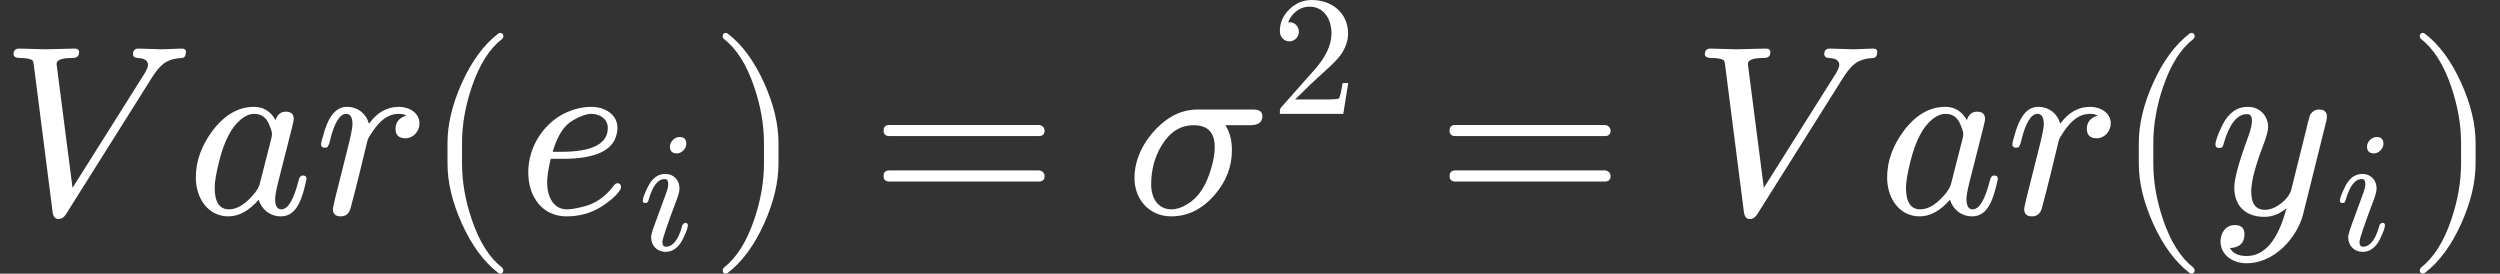
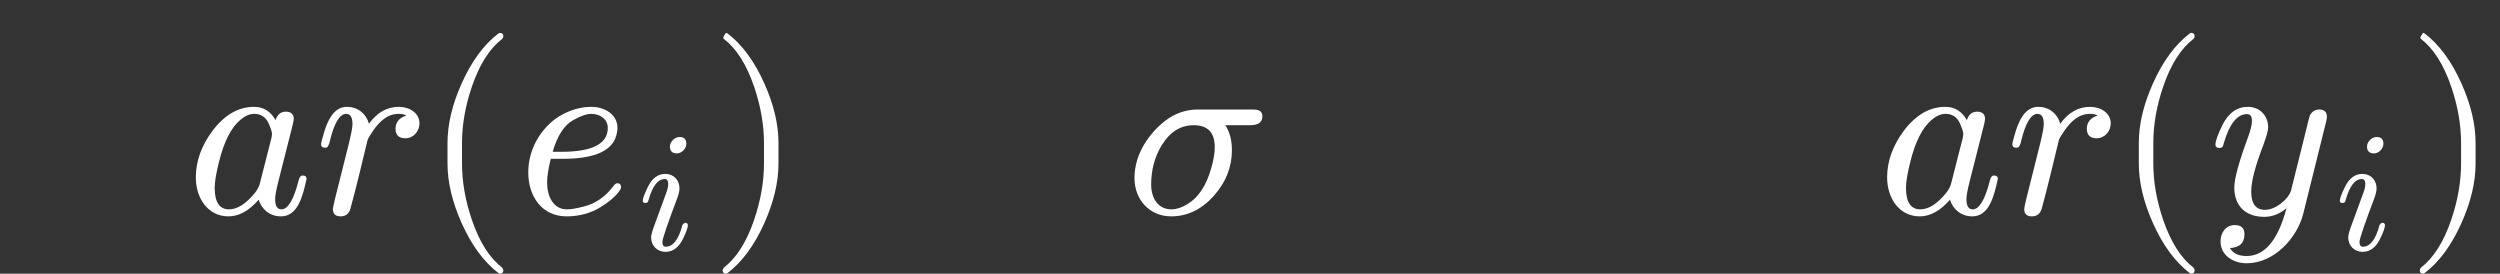
<svg xmlns="http://www.w3.org/2000/svg" xmlns:xlink="http://www.w3.org/1999/xlink" width="533.406px" height="58.391px" viewBox="0 -883.9 10340.6 1131.9">
  <rect x="0" y="-883.9" width="10340.6" height="1131.9" fill="#333333" stroke="none" />
  <defs>
-     <path id="MJX-27-NCM-I-1D449" d="M671 680C652 680 592 683 573 683C558 683 550 675 550 660C550 650 557 645 570 644C598 643 612 633 612 616C612 607 607 595 598 580L300 107L234 619C234 636 255 644 298 644C318 644 327 651 327 668C327 678 321 683 309 683C287 683 209 680 187 680C167 680 99 683 79 683C64 683 56 675 56 660C56 649 66 644 85 644C102 644 114 642 122 640C138 635 137 633 140 614L218 4C221-13 229-22 242-22C255-22 265-15 273-2L629 564C652 600 674 623 696 632C711 639 730 643 752 644C763 645 768 652 769 667C770 678 764 683 752 683C737 683 686 680 671 680Z" />
    <path id="MJX-27-NCM-N-2062" d="" />
    <path id="MJX-27-NCM-I-1D44E" d="M498 144C498 153 493 158 482 158C474 158 468 151 465 137C445 58 421 18 394 18C377 18 368 32 368 60C368 73 372 97 381 132L438 357C443 376 445 387 445 392C445 412 434 422 412 422C391 422 377 410 370 387C349 424 319 442 281 442C216 442 159 409 109 343C63 281 40 217 40 150C40 63 91-11 175-11C218-11 260 12 300 58C311 20 345-11 392-11C461-11 482 70 498 144M341 374C350 353 355 339 355 330C355 326 354 321 353 314L304 122C301 111 294 99 285 87C248 41 212 18 177 18C138 18 118 48 118 107C118 131 124 167 136 215C157 300 187 357 224 388C244 405 263 413 282 413C309 413 329 400 341 374Z" />
    <path id="MJX-27-NCM-I-1D45F" d="M436 374C436 416 395 442 351 442C302 442 261 419 227 372C217 411 183 442 136 442C95 442 65 410 44 345C34 312 29 293 29 287C29 278 34 273 45 273C50 273 53 274 56 276C61 285 64 292 65 299C83 375 106 413 133 413C150 413 159 399 159 371C159 358 154 331 144 290L87 63C84 50 78 24 78 19C78-1 89-11 110-11C130-11 143-1 150 19L169 91C180 134 187 162 190 175L221 303C223 311 231 324 244 343C271 381 302 413 351 413C363 413 373 411 382 406C352 397 337 378 337 351C337 325 351 312 378 312C411 312 436 341 436 374Z" />
    <path id="MJX-27-NCM-N-2061" d="" />
    <path id="MJX-27-NCM-N-28" d="M318-248C327-248 332-243 332-234C332-231 330-227 327-223C275-183 233-117 202-26C175 53 161 131 161 208L161 292C161 369 175 447 202 526C233 617 275 683 327 723C330 726 332 730 332 734C332 743 327 748 318 748C317 748 314 747 311 745C251 699 201 631 160 540C121 453 101 371 101 292L101 208C101 129 121 47 160-40C201-131 251-199 311-245C314-247 317-248 318-248Z" />
    <path id="MJX-27-NCM-I-1D452" d="M124 129C124 153 129 186 139 227L188 227C253 227 303 235 339 250C372 264 394 284 405 309C412 326 415 342 415 355C415 410 363 442 307 442C268 442 229 432 190 412C113 372 46 281 46 171C46 69 105-11 204-11C257-11 304 2 345 27C379 48 404 69 420 90C427 99 430 106 430 109C430 120 425 126 414 126C409 126 404 122 398 114C365 70 324 42 277 30C246 22 223 18 206 18C149 18 124 72 124 129M375 355C375 289 311 256 182 256L147 256C166 322 194 366 232 387C262 404 287 413 307 413C343 413 375 391 375 355Z" />
    <path id="MJX-27-NCM-I-1D456" d="M284 621C284 648 271 661 244 661C216 661 188 633 188 605C188 578 202 565 229 565C257 565 284 593 284 621M259 138C237 59 205 19 164 19C151 19 144 28 144 47C144 64 173 150 232 306C240 329 244 347 244 360C244 409 210 445 161 445C118 445 84 420 59 369C39 328 29 301 29 288C29 279 34 275 45 275C58 275 60 281 64 295C87 375 118 415 158 415C171 415 178 406 178 387C178 373 175 357 168 338C145 275 121 208 101 155C86 115 78 88 78 74C78 25 114-11 162-11C205-11 239 14 264 64C283 103 293 130 293 145C293 154 288 159 277 159C274 159 259 150 259 138Z" />
-     <path id="MJX-27-NCM-N-29" d="M78-245C138-199 188-131 229-40C268 47 288 129 288 208L288 292C288 371 268 453 229 540C188 631 138 699 78 745C75 747 72 748 71 748C62 748 57 743 57 734C57 730 59 726 62 723C114 683 156 617 187 526C214 447 228 369 228 292L228 208C228 131 214 53 187-26C156-117 114-183 62-223C59-227 57-231 57-234C57-243 62-248 71-248C72-248 75-247 78-245Z" />
-     <path id="MJX-27-NCM-N-3D" d="M698 367L80 367C64 367 56 359 56 344C56 329 64 321 80 321L698 321C714 321 722 329 722 344C722 356 711 367 698 367M698 179L80 179C64 179 56 171 56 156C56 141 64 133 80 133L698 133C714 133 722 141 722 156C722 169 711 179 698 179Z" />
+     <path id="MJX-27-NCM-N-29" d="M78-245C138-199 188-131 229-40C268 47 288 129 288 208L288 292C288 371 268 453 229 540C188 631 138 699 78 745C75 747 72 748 71 748C57 730 59 726 62 723C114 683 156 617 187 526C214 447 228 369 228 292L228 208C228 131 214 53 187-26C156-117 114-183 62-223C59-227 57-231 57-234C57-243 62-248 71-248C72-248 75-247 78-245Z" />
    <path id="MJX-27-NCM-I-1D70E" d="M525 431L300 431C252 431 207 416 166 385C102 336 38 250 38 148C38 58 100-11 190-11C257-11 317 18 368 76C417 132 441 194 441 263C441 304 432 338 414 366L515 366C550 366 567 378 567 403C567 426 550 431 525 431M107 121C107 180 121 234 150 282C184 338 228 366 283 366C341 366 370 336 370 275C370 250 365 221 355 187C335 116 302 66 256 39C233 25 211 18 191 18C136 18 107 63 107 121Z" />
-     <path id="MJX-27-NCM-N-32" d="M237 666C186 666 143 648 106 612C69 576 50 534 50 483C50 449 75 424 106 424C136 424 161 450 161 480C161 513 137 536 105 536C102 536 100 536 98 535C117 584 161 627 224 627C306 627 352 556 352 470C352 403 318 331 250 255L62 43C49 28 50 29 50 0L421 0L450 180L417 180C409 129 402 100 396 91C391 86 361 84 306 84L139 84L236 179C304 243 390 312 419 365C439 400 449 435 449 470C449 588 357 666 237 666Z" />
    <path id="MJX-27-NCM-I-1D466" d="M163 442C118 442 83 417 58 367C39 328 29 301 29 286C29 277 34 272 45 272C59 272 60 278 64 293C87 372 119 412 160 412C173 412 180 403 180 385C180 369 175 346 164 317C126 214 107 145 107 108C107 32 154-13 231-13C264-13 295-1 323 23C288-109 233-175 158-175C124-175 101-164 89-142C129-140 149-121 149-85C149-60 136-47 109-47C72-47 50-78 50-115C50-170 100-205 158-205C273-205 367-99 392-1L486 377C489 388 490 396 490 401C490 421 479 431 458 431C442 431 429 423 420 408C414 387 409 369 406 354L342 97C332 61 279 16 234 16C196 16 177 41 177 92C177 134 194 198 227 284C240 319 247 343 247 357C247 406 212 442 163 442Z" />
  </defs>
  <g stroke="#fff" fill="#fff" stroke-width="0" transform="scale(1,-1)">
    <g data-mml-node="math" data-latex="Var(e_i) = \sigma^2 = Var(y_i) " data-semantic-type="relseq" data-semantic-role="equality" data-semantic-annotation="depth:1" data-semantic-id="33" data-semantic-children="29,11,32" data-semantic-content="8,12" data-semantic-attributes="latex:Var(e_i) = \sigma^2 = Var(y_i) " data-semantic-owns="29 8 11 12 32" aria-level="0" data-speech-node="true" data-semantic-structure="(33 (29 0 27 1 28 (26 2 25 (21 3 (6 4 5) 7))) 8 (11 9 10) 12 (32 13 30 14 31 (24 15 23 (22 16 (19 17 18) 20))))">
      <g data-mml-node="mrow" data-semantic-added="true" data-semantic-type="infixop" data-semantic-role="implicit" data-semantic-annotation="clearspeak:unit;depth:2" data-semantic-id="29" data-semantic-children="0,1,26" data-semantic-content="27,28" data-semantic-parent="33" data-semantic-owns="0 27 1 28 26" aria-level="1" data-speech-node="true">
        <g data-mml-node="mi" data-latex="V" data-semantic-type="identifier" data-semantic-role="latinletter" data-semantic-font="italic" data-semantic-annotation="clearspeak:simple;nemeth:number;depth:3" data-semantic-id="0" data-semantic-parent="29" data-semantic-attributes="latex:V" aria-level="2" data-speech-node="true">
          <use data-c="1D449" xlink:href="#MJX-27-NCM-I-1D449" />
        </g>
        <g data-mml-node="mo" data-semantic-type="operator" data-semantic-role="multiplication" data-semantic-annotation="depth:3" data-semantic-id="27" data-semantic-parent="29" data-semantic-added="true" data-semantic-operator="infixop,⁢" aria-level="2" data-speech-node="true" transform="translate(770,0)">
          <use data-c="2062" xlink:href="#MJX-27-NCM-N-2062" />
        </g>
        <g data-mml-node="mi" data-latex="a" data-semantic-type="identifier" data-semantic-role="latinletter" data-semantic-font="italic" data-semantic-annotation="clearspeak:simple;depth:3" data-semantic-id="1" data-semantic-parent="29" data-semantic-attributes="latex:a" aria-level="2" data-speech-node="true" transform="translate(770,0)">
          <use data-c="1D44E" xlink:href="#MJX-27-NCM-I-1D44E" />
        </g>
        <g data-mml-node="mo" data-semantic-type="operator" data-semantic-role="multiplication" data-semantic-annotation="depth:3" data-semantic-id="28" data-semantic-parent="29" data-semantic-added="true" data-semantic-operator="infixop,⁢" aria-level="2" data-speech-node="true" transform="translate(1299,0)">
          <use data-c="2062" xlink:href="#MJX-27-NCM-N-2062" />
        </g>
        <g data-mml-node="mrow" data-semantic-added="true" data-semantic-type="appl" data-semantic-role="simple function" data-semantic-annotation="depth:3" data-semantic-id="26" data-semantic-children="2,21" data-semantic-content="25,2" data-semantic-parent="29" data-semantic-owns="2 25 21" aria-level="2" data-speech-node="true" transform="translate(1299,0)">
          <g data-mml-node="mi" data-latex="r" data-semantic-type="identifier" data-semantic-role="simple function" data-semantic-font="italic" data-semantic-annotation="clearspeak:simple;nemeth:number;depth:4" data-semantic-id="2" data-semantic-parent="26" data-semantic-attributes="latex:r" data-semantic-operator="appl" aria-level="3" data-speech-node="true">
            <use data-c="1D45F" xlink:href="#MJX-27-NCM-I-1D45F" />
          </g>
          <g data-mml-node="mo" data-semantic-type="punctuation" data-semantic-role="application" data-semantic-annotation="nemeth:number;depth:4" data-semantic-id="25" data-semantic-parent="26" data-semantic-added="true" data-semantic-operator="appl" aria-level="3" data-speech-node="true" transform="translate(451,0)">
            <use data-c="2061" xlink:href="#MJX-27-NCM-N-2061" />
          </g>
          <g data-mml-node="mrow" data-semantic-added="true" data-semantic-type="fenced" data-semantic-role="leftright" data-semantic-annotation="depth:4" data-semantic-id="21" data-semantic-children="6" data-semantic-content="3,7" data-semantic-parent="26" data-semantic-owns="3 6 7" aria-level="3" data-speech-node="true" transform="translate(451,0)">
            <g data-mml-node="mo" data-latex="(" data-semantic-type="fence" data-semantic-role="open" data-semantic-annotation="depth:5" data-semantic-id="3" data-semantic-parent="21" data-semantic-attributes="latex:(" data-semantic-operator="fenced" aria-level="4" data-speech-node="true">
              <use data-c="28" xlink:href="#MJX-27-NCM-N-28" />
            </g>
            <g data-mml-node="msub" data-latex="e_i" data-semantic-type="subscript" data-semantic-role="latinletter" data-semantic-annotation="depth:5" data-semantic-id="6" data-semantic-children="4,5" data-semantic-parent="21" data-semantic-attributes="latex:e_i" data-semantic-owns="4 5" aria-level="4" data-speech-node="true" transform="translate(389,0)">
              <g data-mml-node="mi" data-latex="e" data-semantic-type="identifier" data-semantic-role="latinletter" data-semantic-font="italic" data-semantic-annotation="clearspeak:simple;depth:6" data-semantic-id="4" data-semantic-parent="6" data-semantic-attributes="latex:e" aria-level="5" data-speech-node="true">
                <use data-c="1D452" xlink:href="#MJX-27-NCM-I-1D452" />
              </g>
              <g data-mml-node="mi" transform="translate(499,-150) scale(0.707)" data-latex="i" data-semantic-type="identifier" data-semantic-role="latinletter" data-semantic-font="italic" data-semantic-annotation="clearspeak:simple;depth:6" data-semantic-id="5" data-semantic-parent="6" data-semantic-attributes="latex:i" aria-level="5" data-speech-node="true">
                <use data-c="1D456" xlink:href="#MJX-27-NCM-I-1D456" />
              </g>
            </g>
            <g data-mml-node="mo" data-latex=")" data-semantic-type="fence" data-semantic-role="close" data-semantic-annotation="depth:5" data-semantic-id="7" data-semantic-parent="21" data-semantic-attributes="latex:)" data-semantic-operator="fenced" aria-level="4" data-speech-node="true" transform="translate(1182,0)">
              <use data-c="29" xlink:href="#MJX-27-NCM-N-29" />
            </g>
          </g>
        </g>
      </g>
      <g data-mml-node="mo" data-latex="=" data-semantic-type="relation" data-semantic-role="equality" data-semantic-annotation="nemeth:number;depth:2" data-semantic-id="8" data-semantic-parent="33" data-semantic-attributes="latex:=" data-semantic-operator="relseq,=" aria-level="1" data-speech-node="true" transform="translate(3598.7,0)">
        <use data-c="3D" xlink:href="#MJX-27-NCM-N-3D" />
      </g>
      <g data-mml-node="msup" data-latex="\sigma^2" data-semantic-type="superscript" data-semantic-role="greekletter" data-semantic-annotation="depth:2" data-semantic-id="11" data-semantic-children="9,10" data-semantic-parent="33" data-semantic-attributes="latex:\sigma^2" data-semantic-owns="9 10" aria-level="1" data-speech-node="true" transform="translate(4654.5,0)">
        <g data-mml-node="mi" data-latex="\sigma" data-semantic-type="identifier" data-semantic-role="greekletter" data-semantic-font="italic" data-semantic-annotation="clearspeak:simple;nemeth:number;depth:3" data-semantic-id="9" data-semantic-parent="11" data-semantic-attributes="latex:\sigma" aria-level="2" data-speech-node="true">
          <use data-c="1D70E" xlink:href="#MJX-27-NCM-I-1D70E" />
        </g>
        <g data-mml-node="mn" transform="translate(604,413) scale(0.707)" data-latex="2" data-semantic-type="number" data-semantic-role="integer" data-semantic-font="normal" data-semantic-annotation="clearspeak:simple;depth:3" data-semantic-id="10" data-semantic-parent="11" data-semantic-attributes="latex:2" aria-level="2" data-speech-node="true">
          <use data-c="32" xlink:href="#MJX-27-NCM-N-32" />
        </g>
      </g>
      <g data-mml-node="mo" data-latex="=" data-semantic-type="relation" data-semantic-role="equality" data-semantic-annotation="nemeth:number;depth:2" data-semantic-id="12" data-semantic-parent="33" data-semantic-attributes="latex:=" data-semantic-operator="relseq,=" aria-level="1" data-speech-node="true" transform="translate(5939.8,0)">
        <use data-c="3D" xlink:href="#MJX-27-NCM-N-3D" />
      </g>
      <g data-mml-node="mrow" data-semantic-added="true" data-semantic-type="infixop" data-semantic-role="implicit" data-semantic-annotation="clearspeak:unit;depth:2" data-semantic-id="32" data-semantic-children="13,14,24" data-semantic-content="30,31" data-semantic-parent="33" data-semantic-owns="13 30 14 31 24" aria-level="1" data-speech-node="true" transform="translate(6995.6,0)">
        <g data-mml-node="mi" data-latex="V" data-semantic-type="identifier" data-semantic-role="latinletter" data-semantic-font="italic" data-semantic-annotation="clearspeak:simple;nemeth:number;depth:3" data-semantic-id="13" data-semantic-parent="32" data-semantic-attributes="latex:V" aria-level="2" data-speech-node="true">
          <use data-c="1D449" xlink:href="#MJX-27-NCM-I-1D449" />
        </g>
        <g data-mml-node="mo" data-semantic-type="operator" data-semantic-role="multiplication" data-semantic-annotation="depth:3" data-semantic-id="30" data-semantic-parent="32" data-semantic-added="true" data-semantic-operator="infixop,⁢" aria-level="2" data-speech-node="true" transform="translate(770,0)">
          <use data-c="2062" xlink:href="#MJX-27-NCM-N-2062" />
        </g>
        <g data-mml-node="mi" data-latex="a" data-semantic-type="identifier" data-semantic-role="latinletter" data-semantic-font="italic" data-semantic-annotation="clearspeak:simple;depth:3" data-semantic-id="14" data-semantic-parent="32" data-semantic-attributes="latex:a" aria-level="2" data-speech-node="true" transform="translate(770,0)">
          <use data-c="1D44E" xlink:href="#MJX-27-NCM-I-1D44E" />
        </g>
        <g data-mml-node="mo" data-semantic-type="operator" data-semantic-role="multiplication" data-semantic-annotation="depth:3" data-semantic-id="31" data-semantic-parent="32" data-semantic-added="true" data-semantic-operator="infixop,⁢" aria-level="2" data-speech-node="true" transform="translate(1299,0)">
          <use data-c="2062" xlink:href="#MJX-27-NCM-N-2062" />
        </g>
        <g data-mml-node="mrow" data-semantic-added="true" data-semantic-type="appl" data-semantic-role="simple function" data-semantic-annotation="depth:3" data-semantic-id="24" data-semantic-children="15,22" data-semantic-content="23,15" data-semantic-parent="32" data-semantic-owns="15 23 22" aria-level="2" data-speech-node="true" transform="translate(1299,0)">
          <g data-mml-node="mi" data-latex="r" data-semantic-type="identifier" data-semantic-role="simple function" data-semantic-font="italic" data-semantic-annotation="clearspeak:simple;nemeth:number;depth:4" data-semantic-id="15" data-semantic-parent="24" data-semantic-attributes="latex:r" data-semantic-operator="appl" aria-level="3" data-speech-node="true">
            <use data-c="1D45F" xlink:href="#MJX-27-NCM-I-1D45F" />
          </g>
          <g data-mml-node="mo" data-semantic-type="punctuation" data-semantic-role="application" data-semantic-annotation="nemeth:number;depth:4" data-semantic-id="23" data-semantic-parent="24" data-semantic-added="true" data-semantic-operator="appl" aria-level="3" data-speech-node="true" transform="translate(451,0)">
            <use data-c="2061" xlink:href="#MJX-27-NCM-N-2061" />
          </g>
          <g data-mml-node="mrow" data-semantic-added="true" data-semantic-type="fenced" data-semantic-role="leftright" data-semantic-annotation="depth:4" data-semantic-id="22" data-semantic-children="19" data-semantic-content="16,20" data-semantic-parent="24" data-semantic-owns="16 19 20" aria-level="3" data-speech-node="true" transform="translate(451,0)">
            <g data-mml-node="mo" data-latex="(" data-semantic-type="fence" data-semantic-role="open" data-semantic-annotation="depth:5" data-semantic-id="16" data-semantic-parent="22" data-semantic-attributes="latex:(" data-semantic-operator="fenced" aria-level="4" data-speech-node="true">
              <use data-c="28" xlink:href="#MJX-27-NCM-N-28" />
            </g>
            <g data-mml-node="msub" data-latex="y_i" data-semantic-type="subscript" data-semantic-role="latinletter" data-semantic-annotation="depth:5" data-semantic-id="19" data-semantic-children="17,18" data-semantic-parent="22" data-semantic-attributes="latex:y_i" data-semantic-owns="17 18" aria-level="4" data-speech-node="true" transform="translate(389,0)">
              <g data-mml-node="mi" data-latex="y" data-semantic-type="identifier" data-semantic-role="latinletter" data-semantic-font="italic" data-semantic-annotation="clearspeak:simple;depth:6" data-semantic-id="17" data-semantic-parent="19" data-semantic-attributes="latex:y" aria-level="5" data-speech-node="true">
                <use data-c="1D466" xlink:href="#MJX-27-NCM-I-1D466" />
              </g>
              <g data-mml-node="mi" transform="translate(523,-150) scale(0.707)" data-latex="i" data-semantic-type="identifier" data-semantic-role="latinletter" data-semantic-font="italic" data-semantic-annotation="clearspeak:simple;depth:6" data-semantic-id="18" data-semantic-parent="19" data-semantic-attributes="latex:i" aria-level="5" data-speech-node="true">
                <use data-c="1D456" xlink:href="#MJX-27-NCM-I-1D456" />
              </g>
            </g>
            <g data-mml-node="mo" data-latex=")" data-semantic-type="fence" data-semantic-role="close" data-semantic-annotation="depth:5" data-semantic-id="20" data-semantic-parent="22" data-semantic-attributes="latex:)" data-semantic-operator="fenced" aria-level="4" data-speech-node="true" transform="translate(1206,0)">
              <use data-c="29" xlink:href="#MJX-27-NCM-N-29" />
            </g>
          </g>
        </g>
      </g>
    </g>
  </g>
</svg>